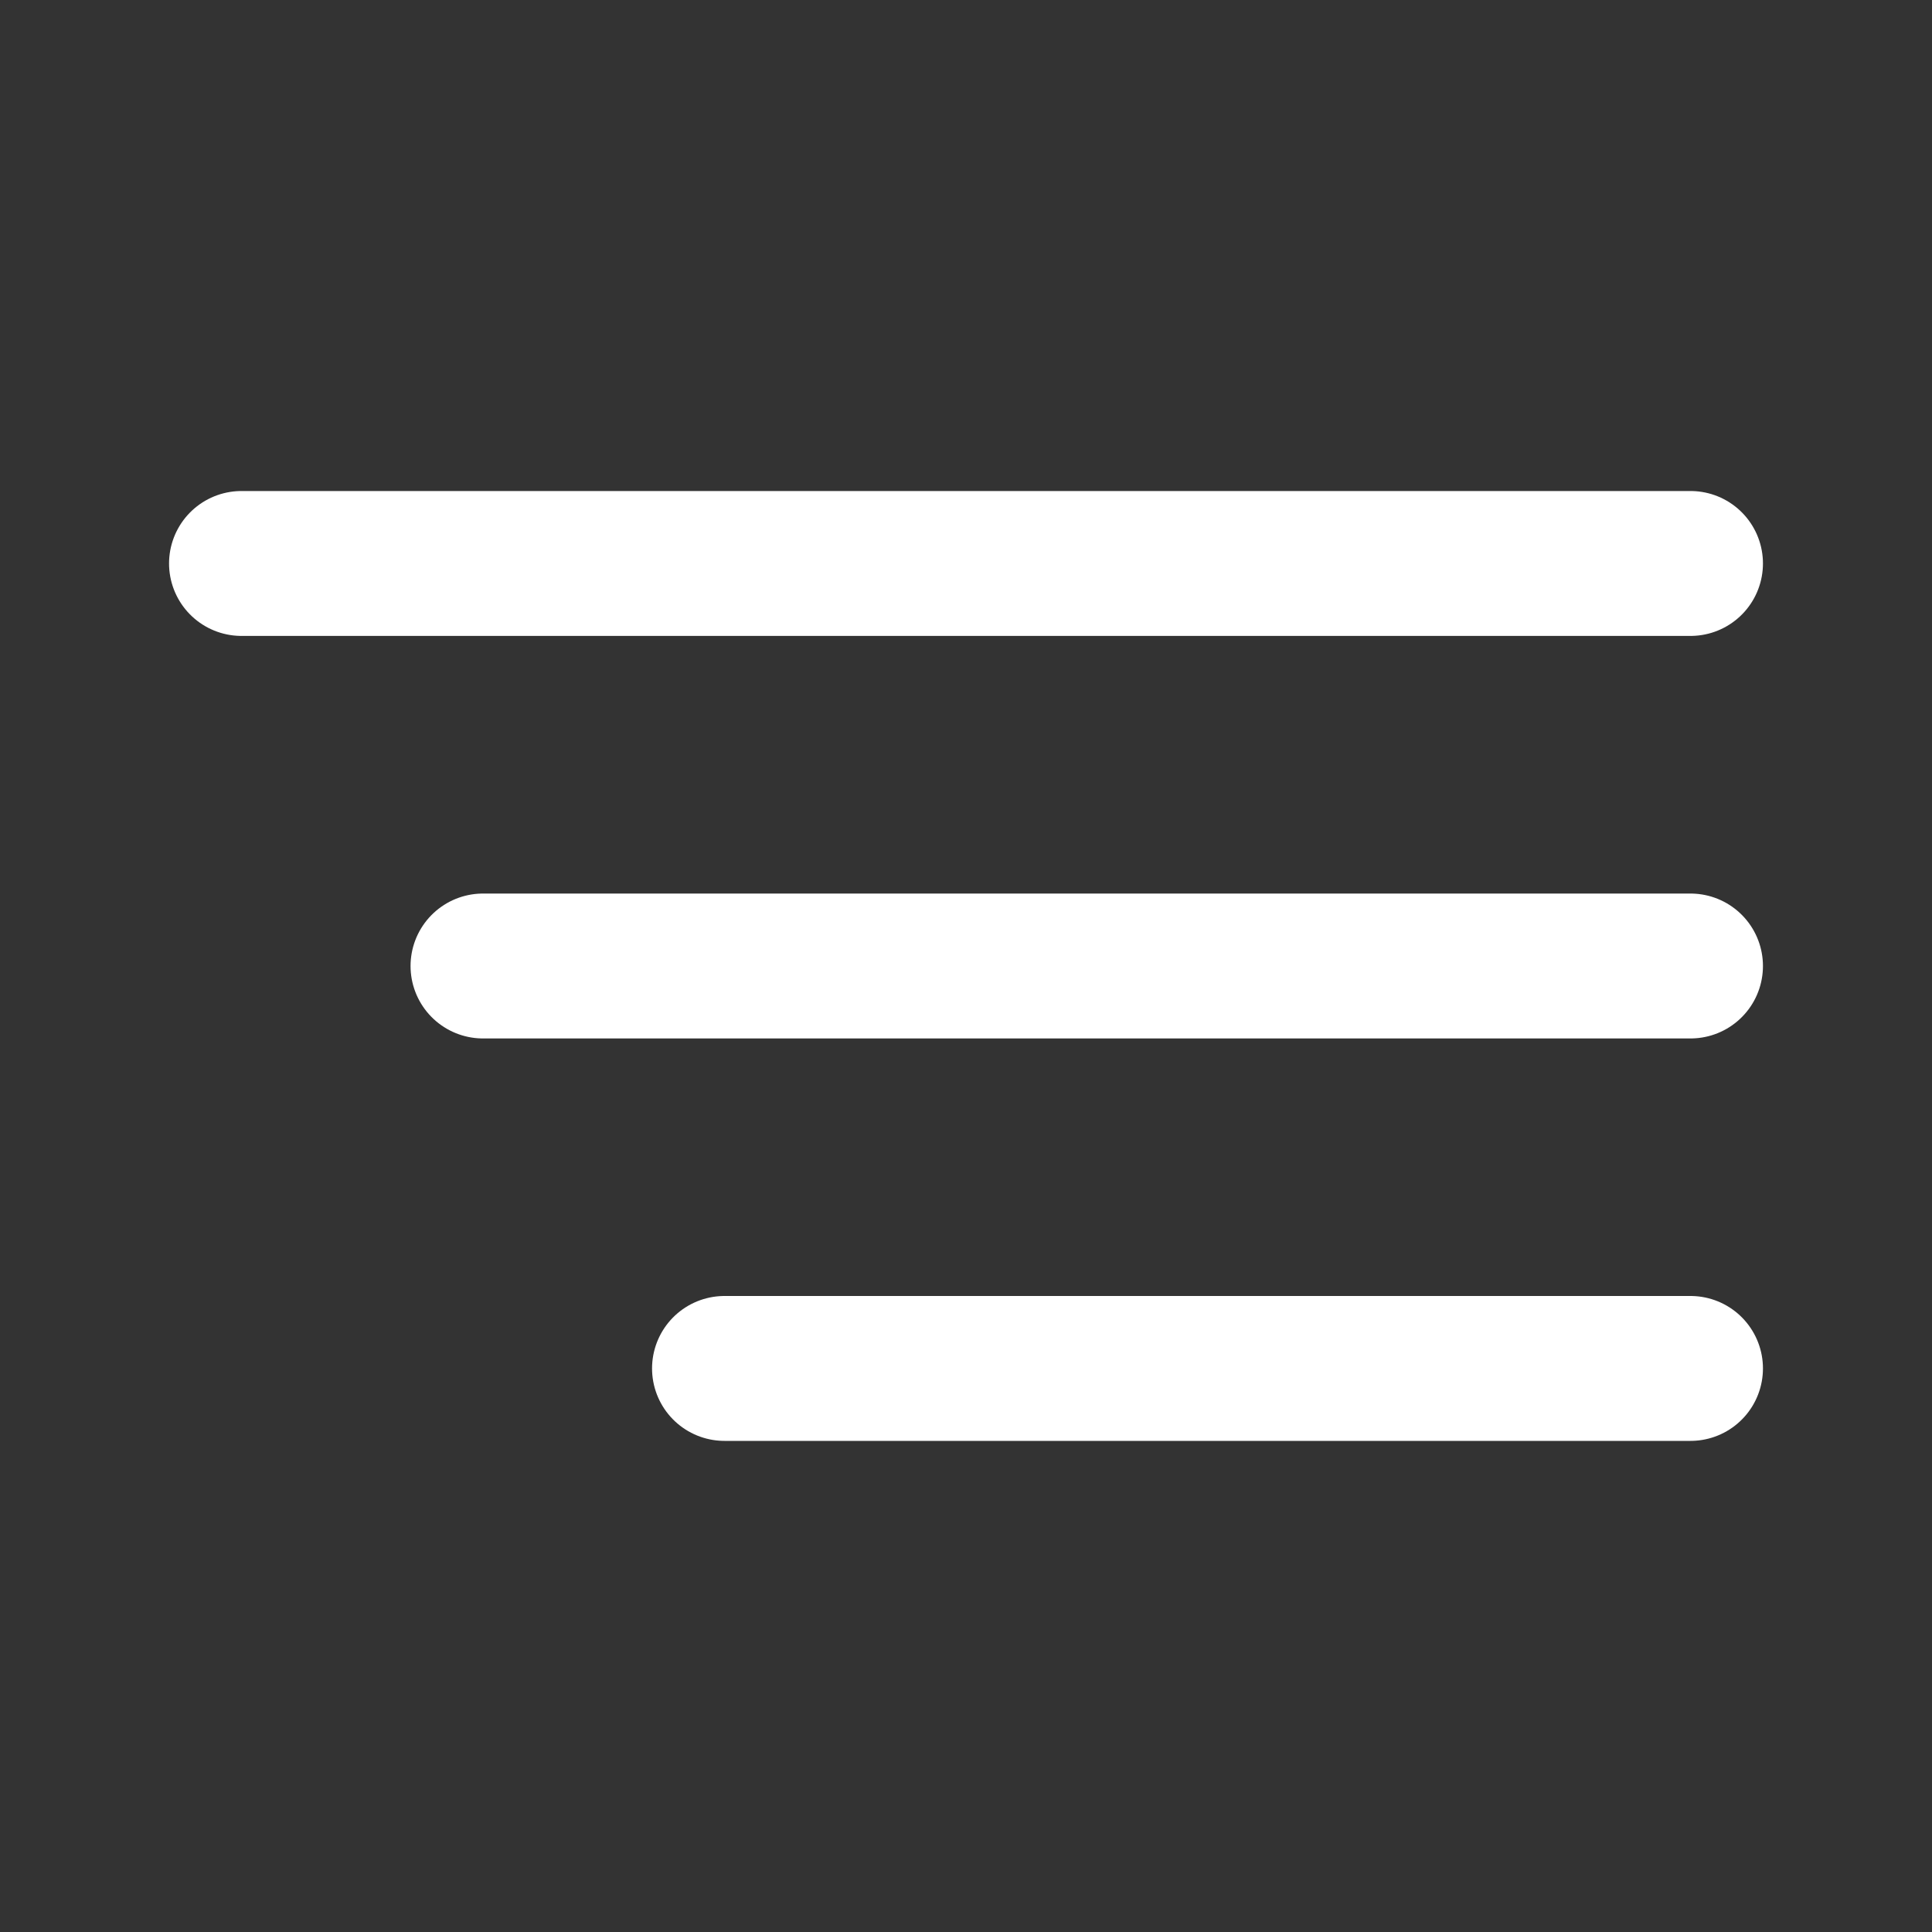
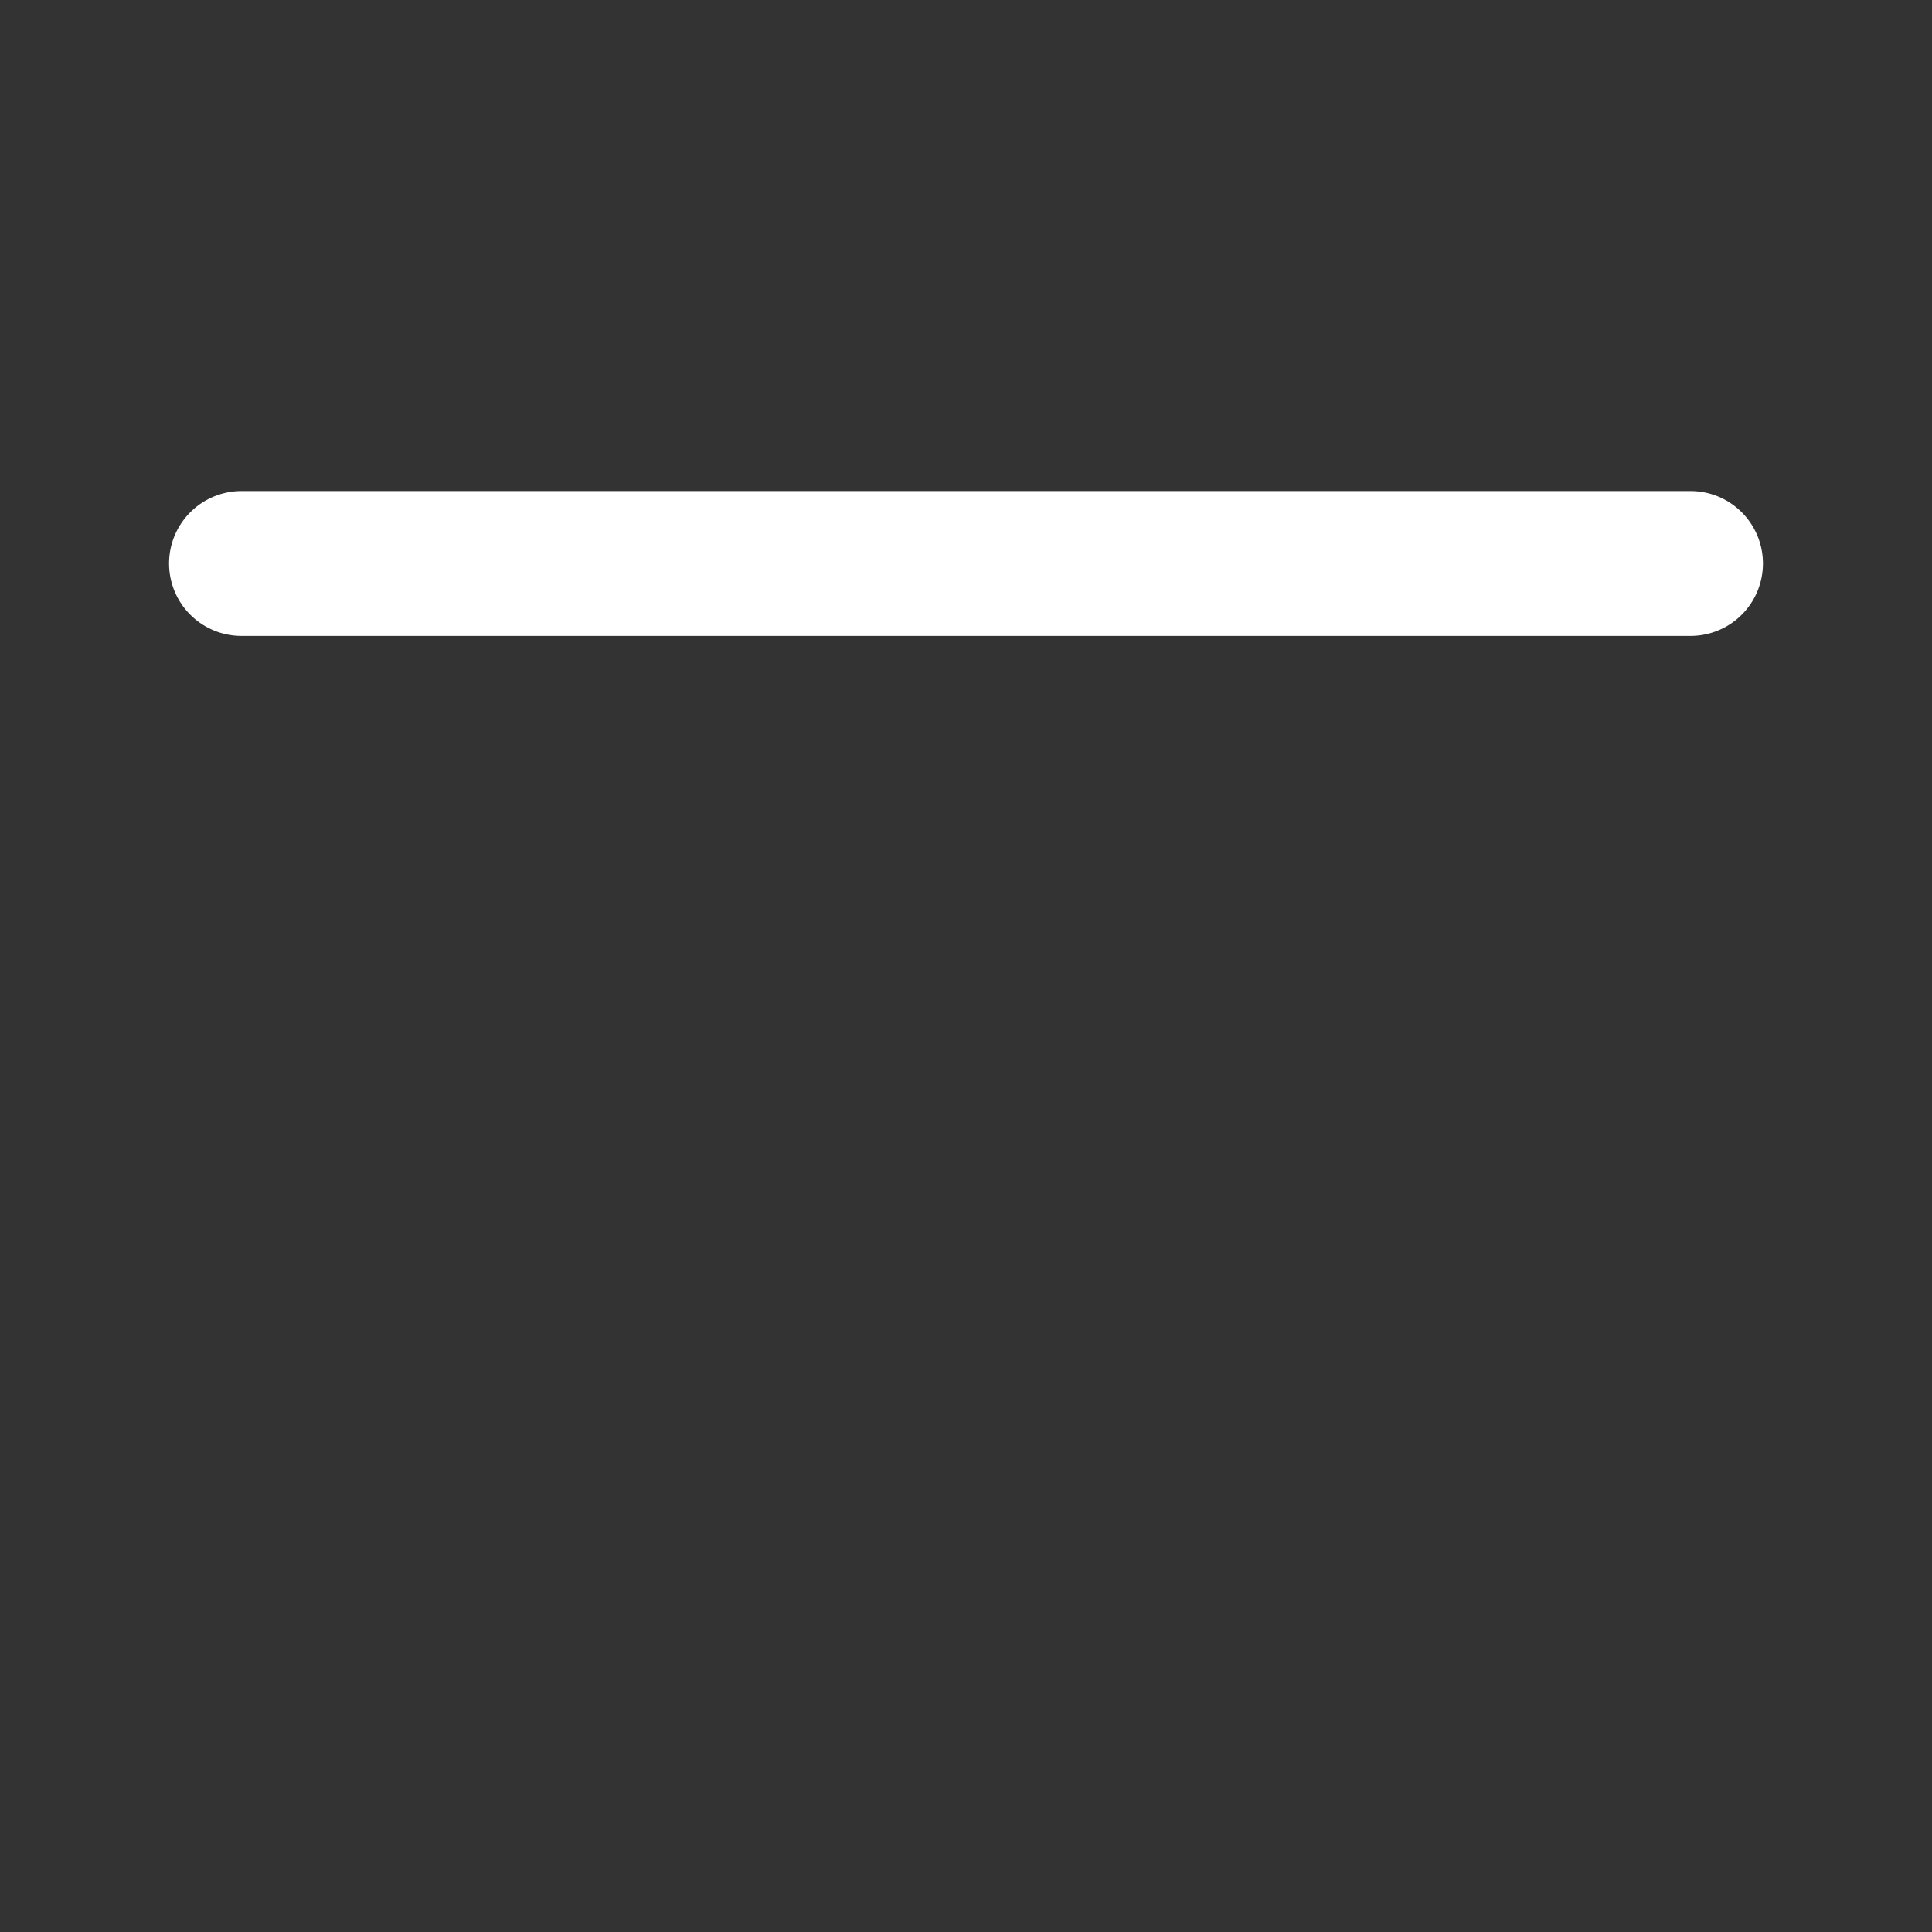
<svg xmlns="http://www.w3.org/2000/svg" width="20" height="20" viewBox="0 0 20 20" fill="none">
  <rect x="0" y="0" width="20" height="20" fill="#333333" stroke="none" />
  <g id="vuesax/linear/menu">
    <g id="menu">
      <path id="Vector" d="M2.5 5.833H17.5" stroke="white" stroke-width="1.5" stroke-linecap="round" />
-       <path id="Vector_2" d="M5 10L17.5 10" stroke="white" stroke-width="1.5" stroke-linecap="round" />
-       <path id="Vector_3" d="M7.5 14.166L17.5 14.166" stroke="white" stroke-width="1.5" stroke-linecap="round" />
    </g>
  </g>
</svg>